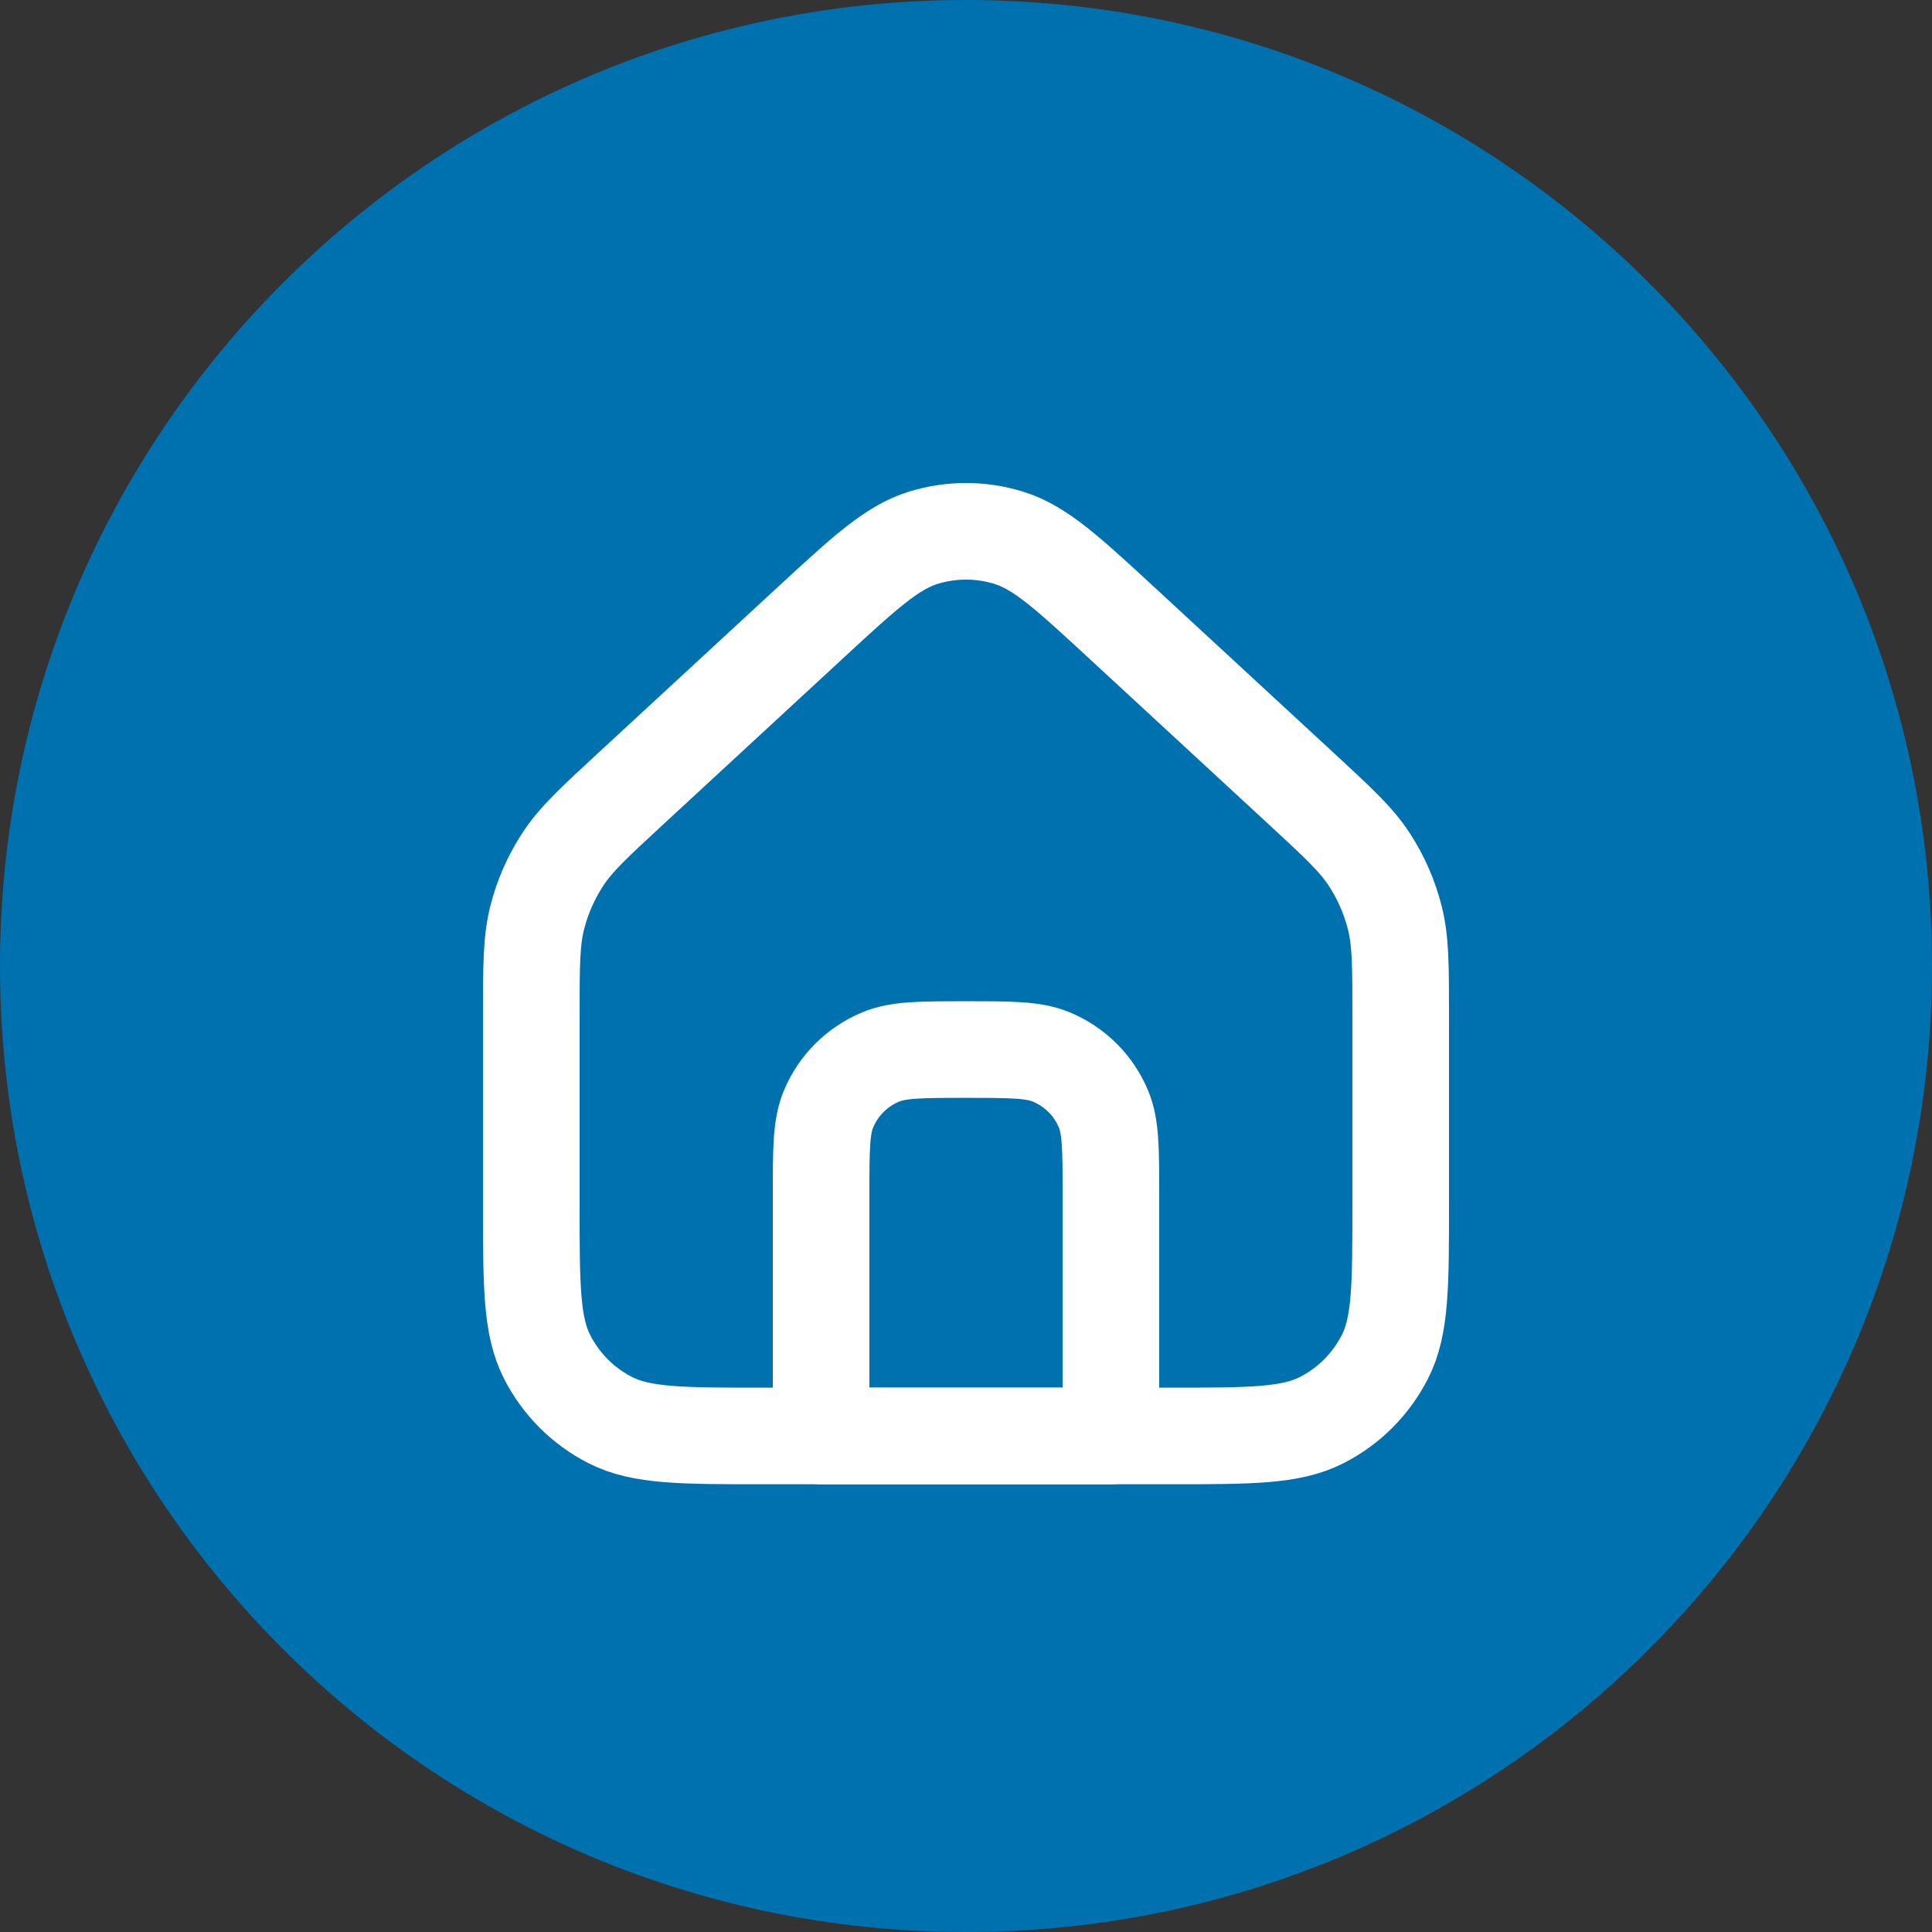
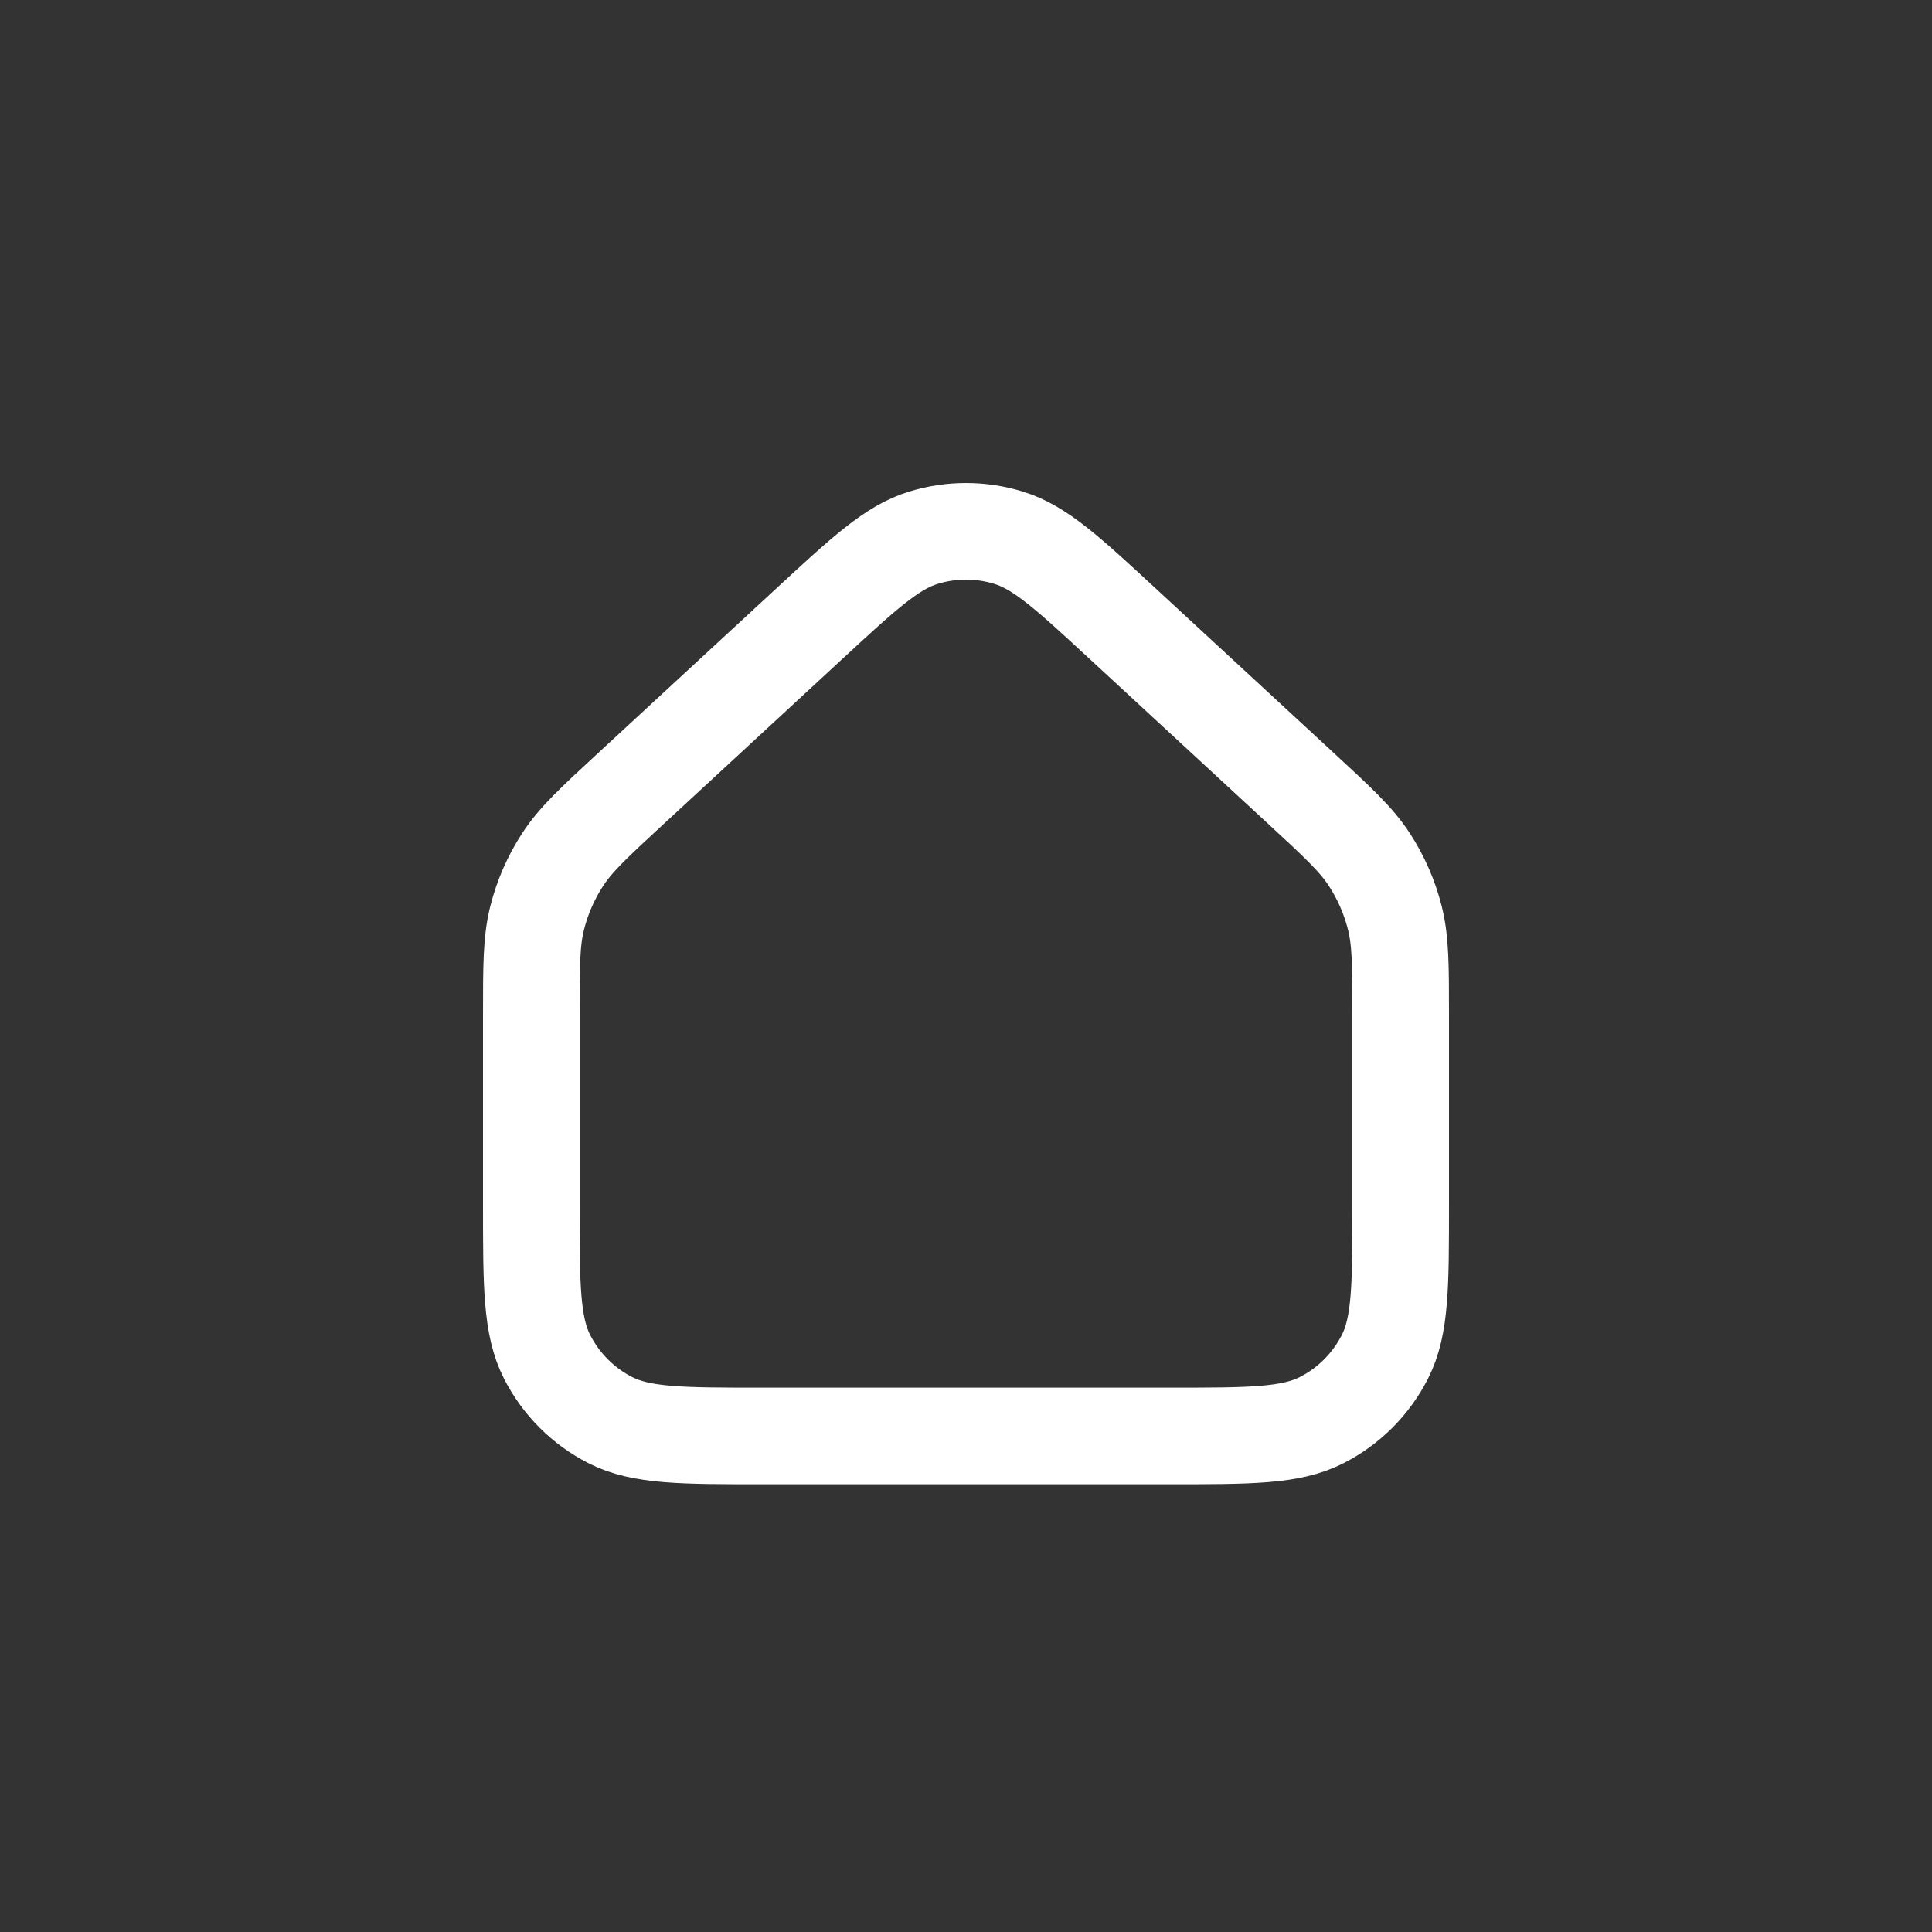
<svg xmlns="http://www.w3.org/2000/svg" width="40" height="40" viewBox="0 0 40 40" fill="none">
  <rect x="0" y="0" width="40" height="40" fill="#333333" stroke="none" />
  <g clip-path="url(#clip0_34_2)">
-     <path d="M40 20C40 8.954 31.046 0 20 0C8.954 0 0 8.954 0 20C0 31.046 8.954 40 20 40C31.046 40 40 31.046 40 20Z" fill="#0071AF" />
    <path d="M16.743 12.925C17.891 11.864 18.466 11.333 19.118 11.133C19.693 10.956 20.307 10.956 20.882 11.133C21.534 11.333 22.109 11.864 23.257 12.925L26.943 16.33C27.701 17.03 28.08 17.38 28.351 17.797C28.592 18.167 28.77 18.573 28.878 19.001C29 19.483 29 19.999 29 21.031V24.93C29 26.611 29 27.451 28.673 28.092C28.385 28.657 27.927 29.116 27.362 29.403C26.72 29.73 25.88 29.73 24.2 29.73H15.8C14.12 29.73 13.28 29.73 12.638 29.403C12.073 29.116 11.615 28.657 11.327 28.092C11 27.451 11 26.611 11 24.93L11 21.031C11 19.999 11 19.483 11.122 19.001C11.23 18.573 11.408 18.167 11.649 17.797C11.92 17.38 12.299 17.03 13.057 16.33L16.743 12.925Z" stroke="white" stroke-width="2" stroke-linecap="round" stroke-linejoin="round" />
-     <path d="M17 24.73C17 23.799 17 23.333 17.152 22.965C17.355 22.475 17.745 22.086 18.235 21.883C18.602 21.73 19.068 21.73 20 21.73C20.932 21.73 21.398 21.73 21.765 21.883C22.255 22.086 22.645 22.475 22.848 22.965C23 23.333 23 23.799 23 24.73V29.73H17V24.73Z" stroke="white" stroke-width="2" stroke-linecap="round" stroke-linejoin="round" />
  </g>
  <defs>
    <clipPath id="clip0_34_2">
      <rect width="40" height="40" fill="white" />
    </clipPath>
  </defs>
</svg>